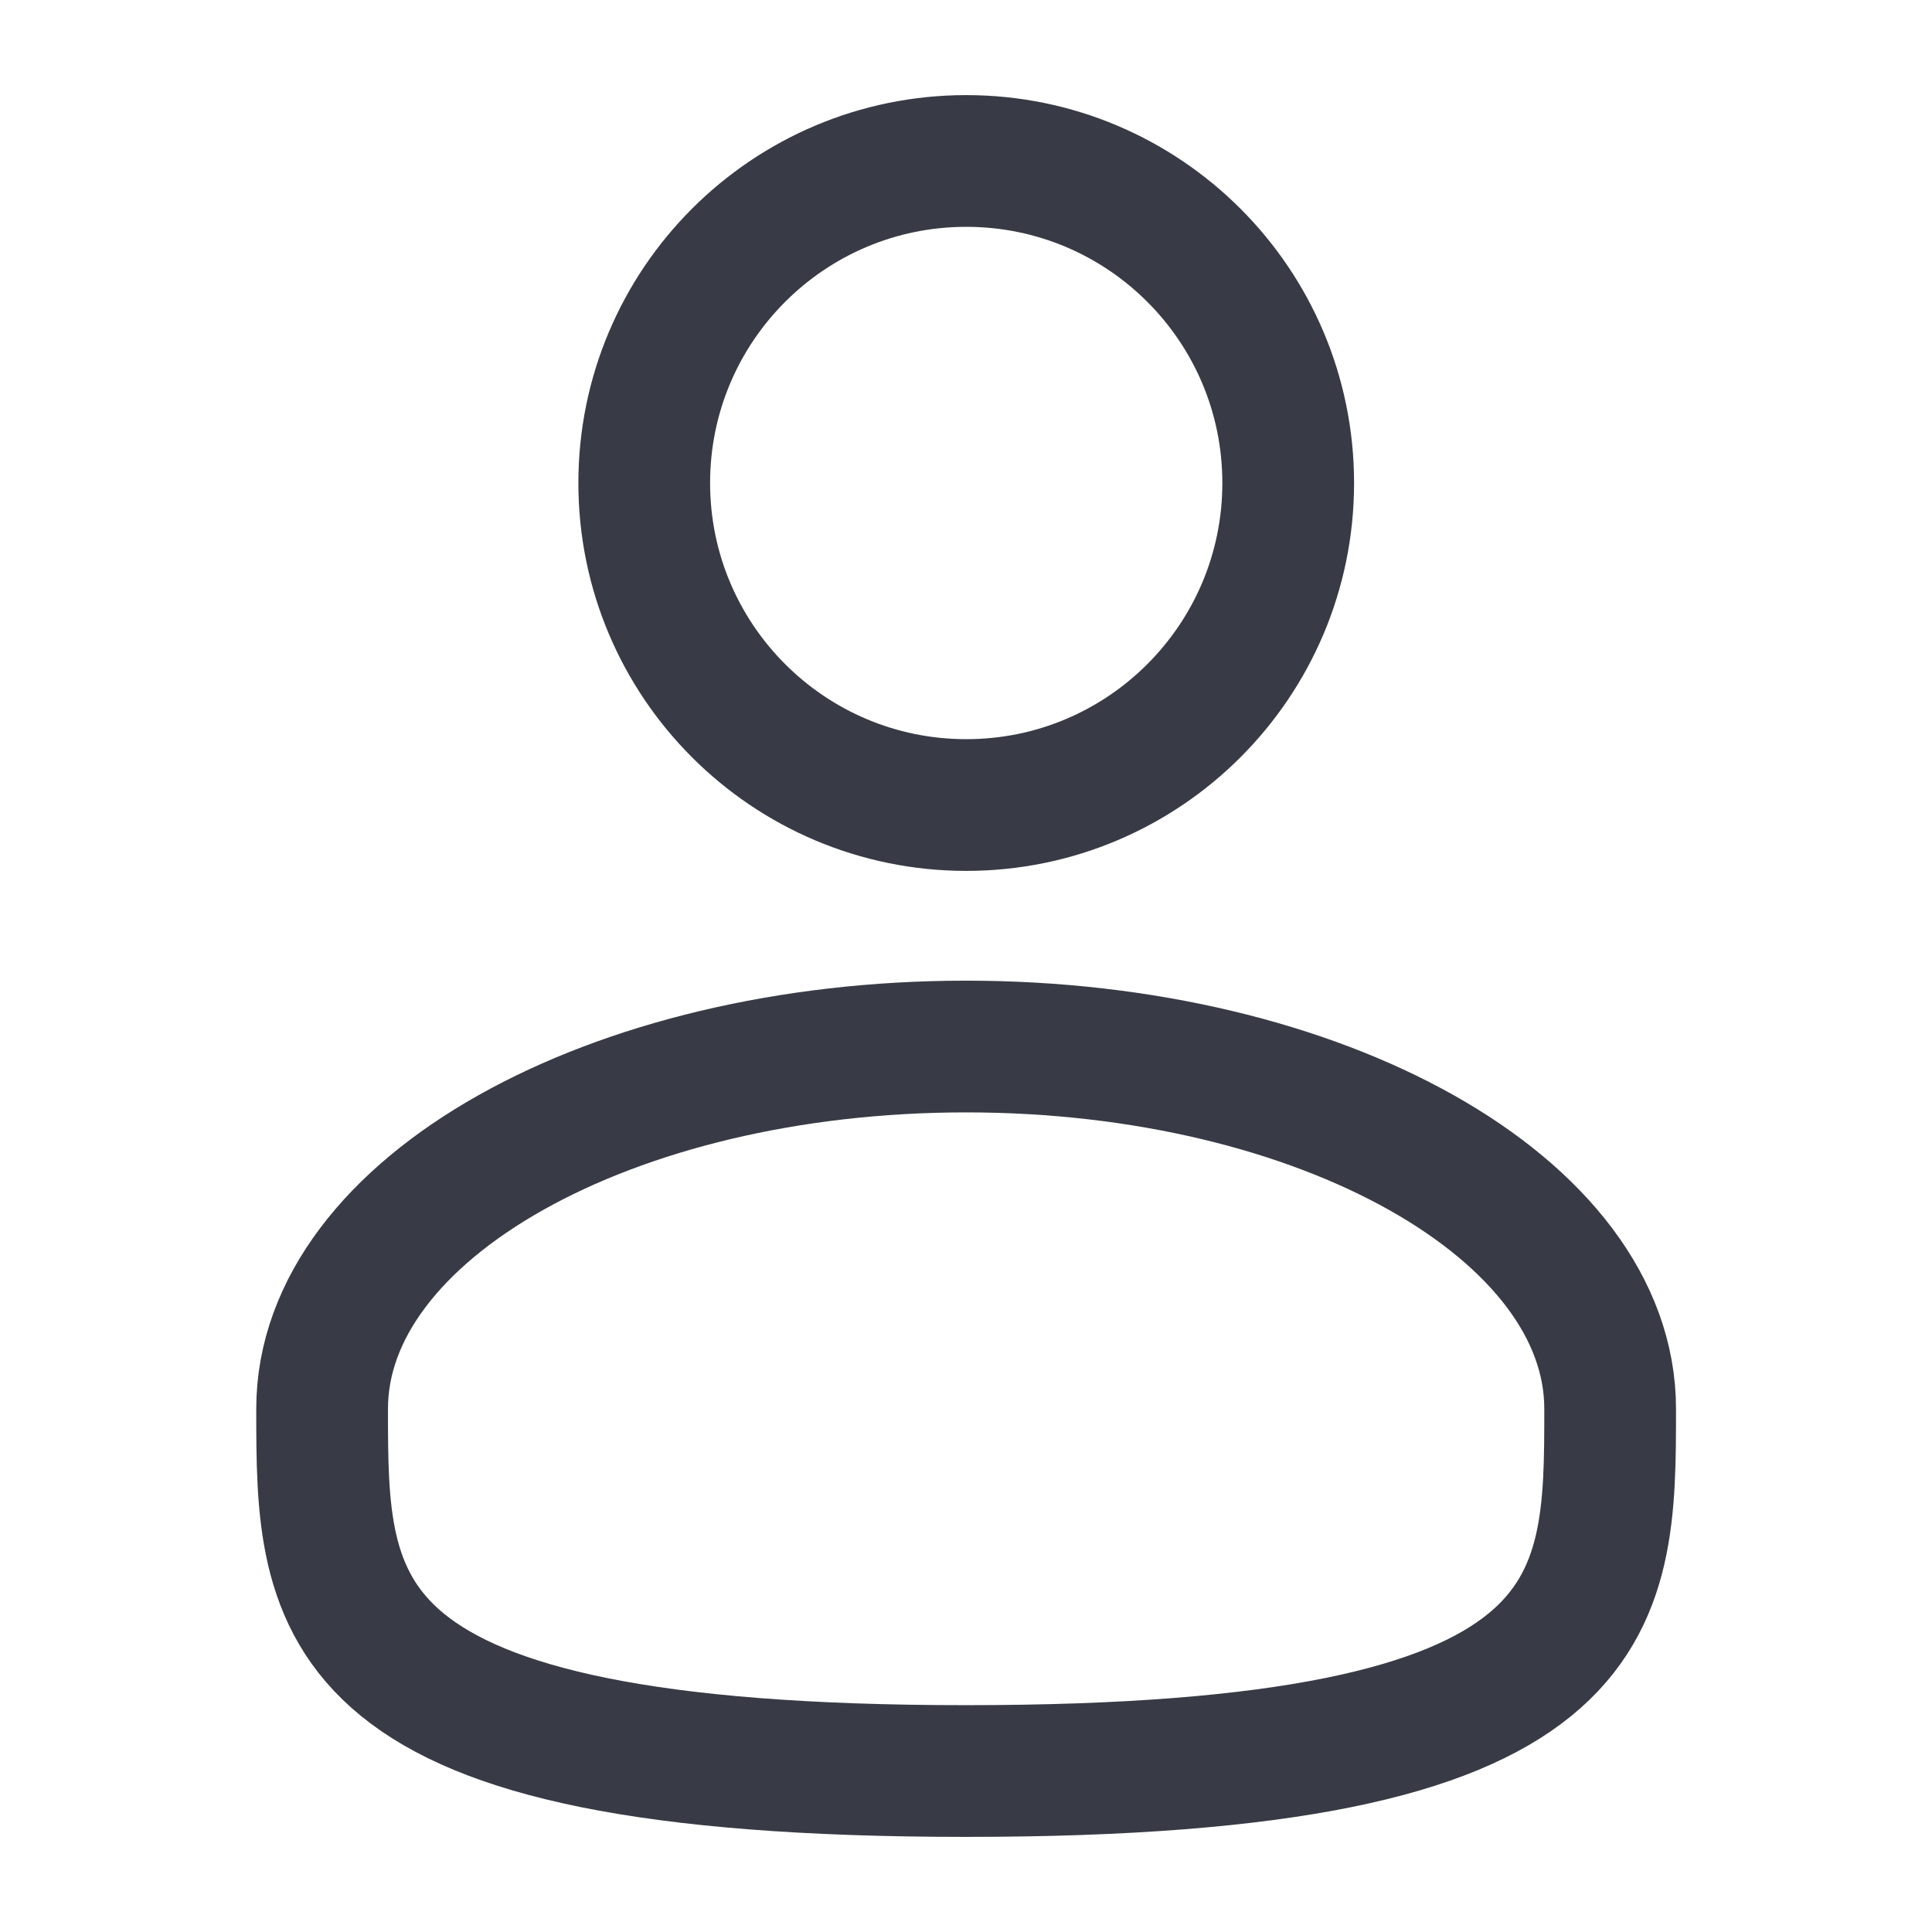
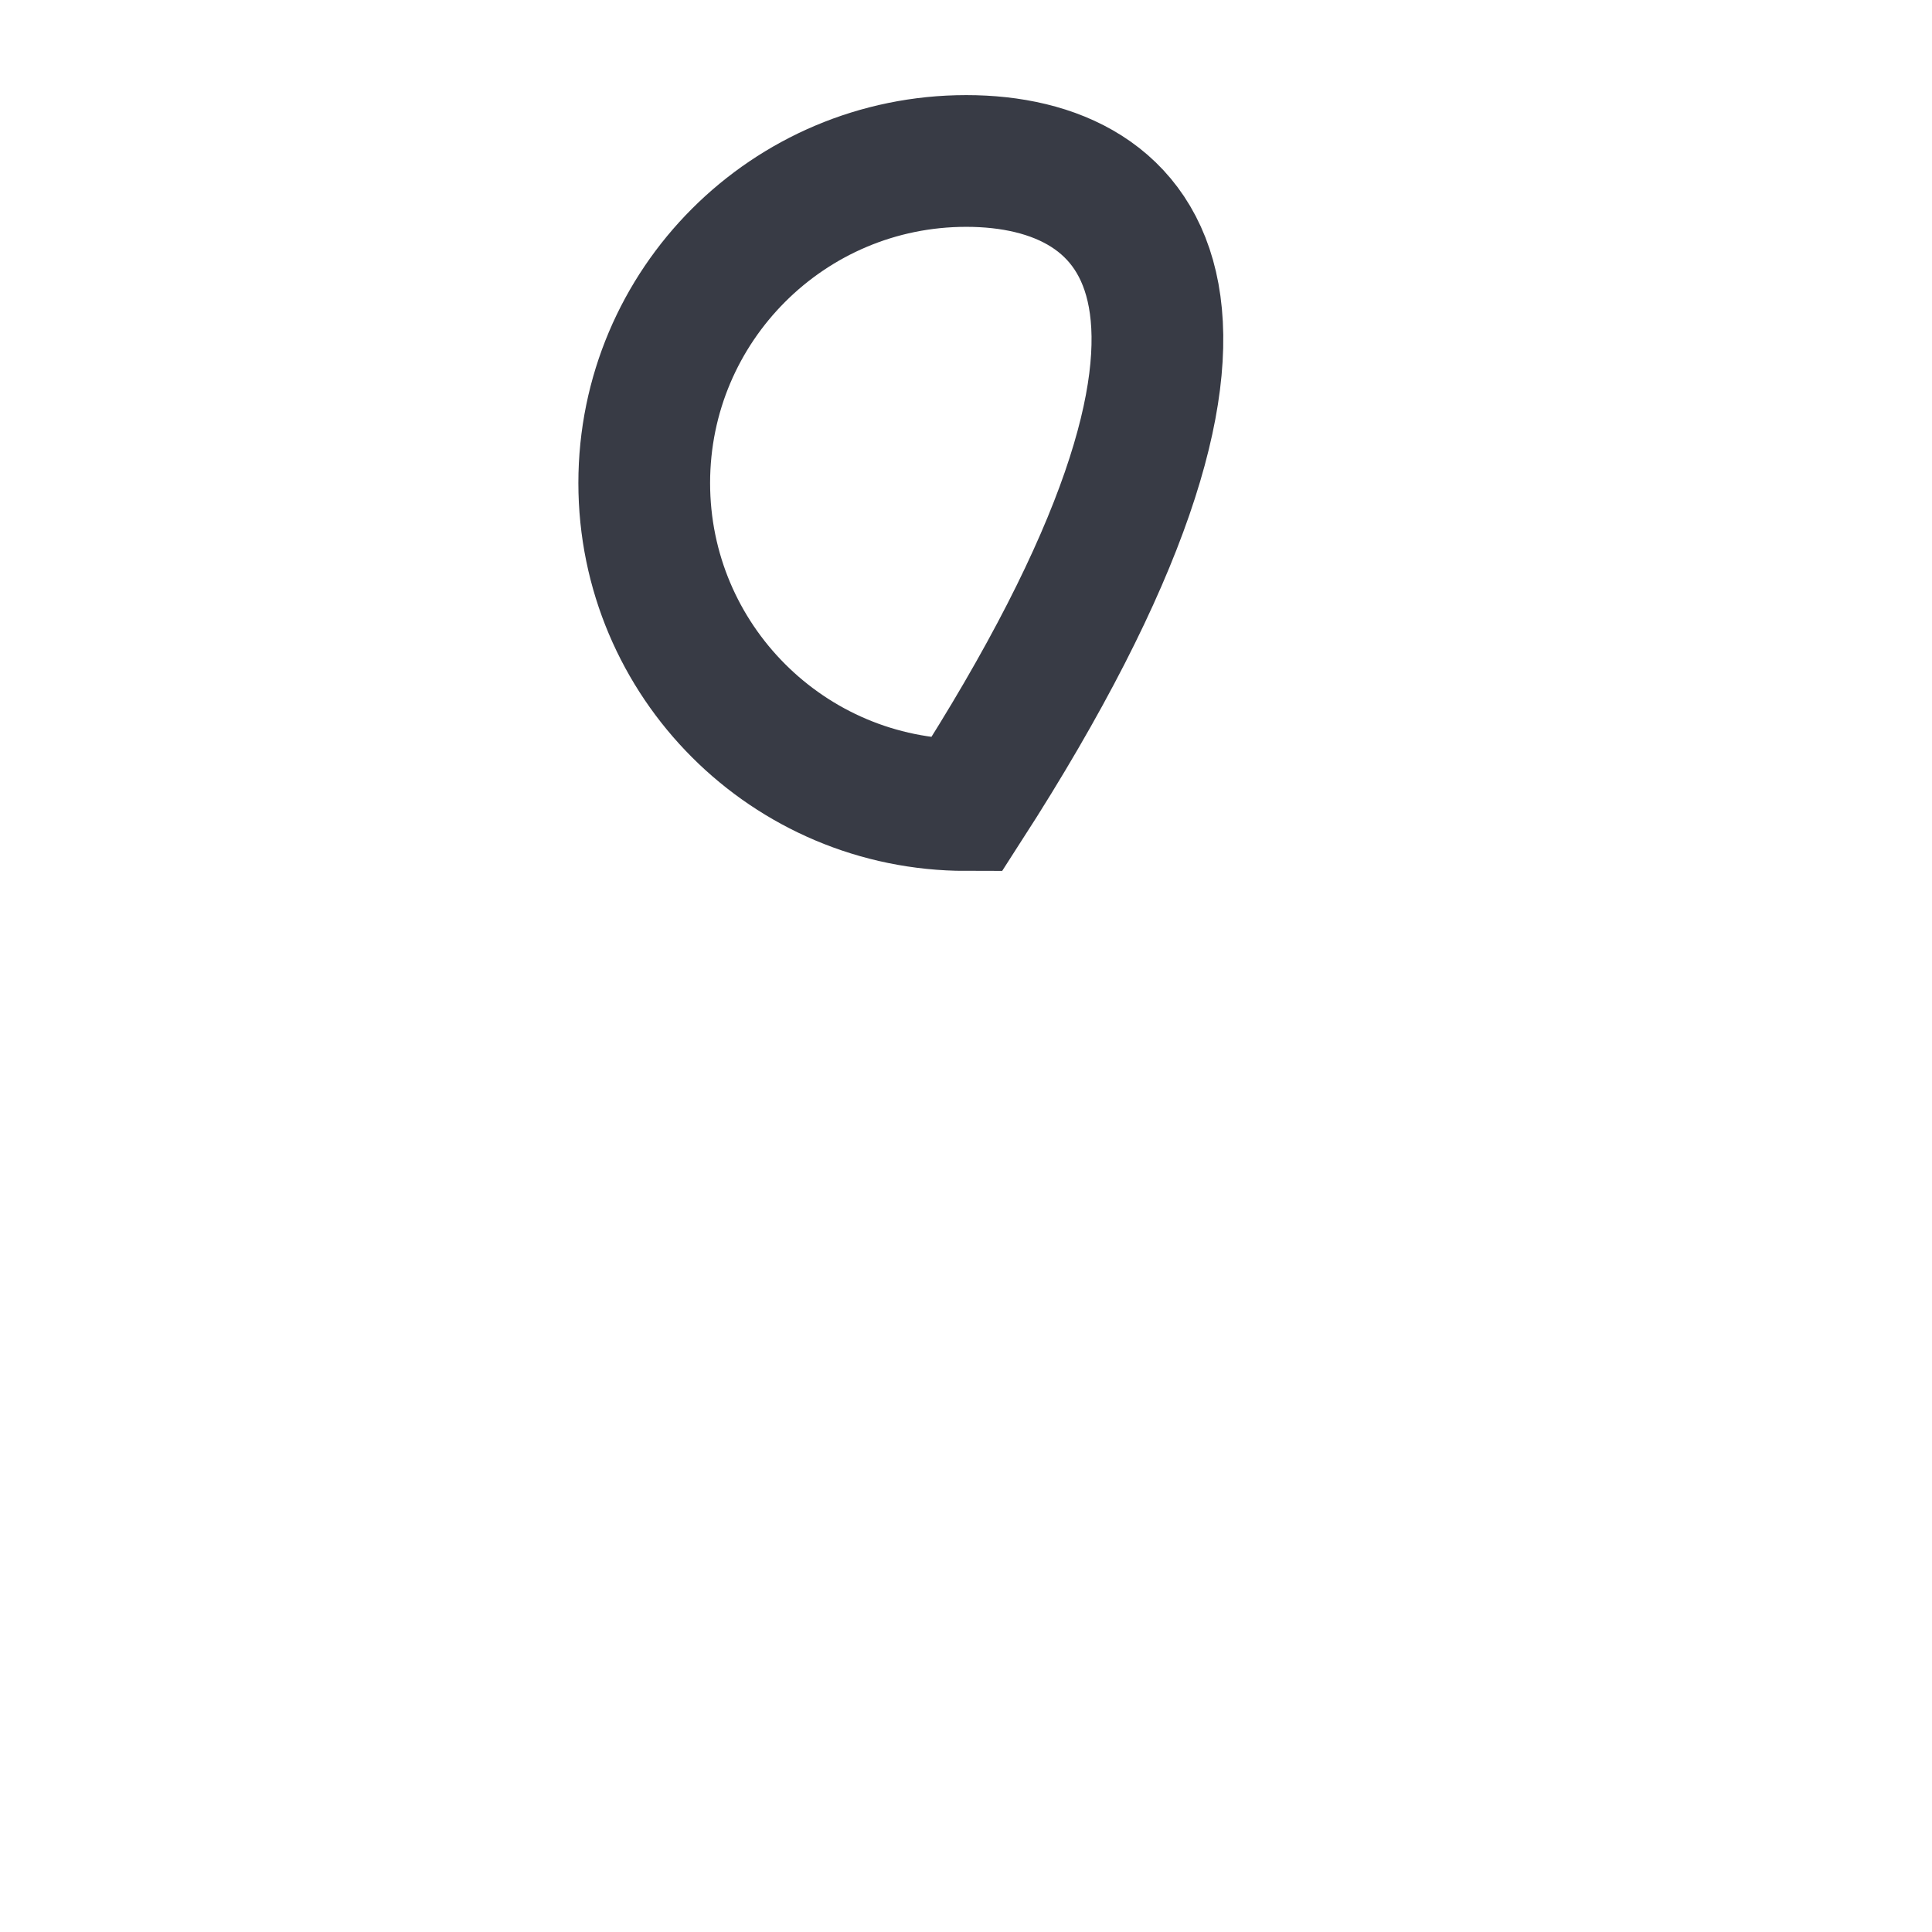
<svg xmlns="http://www.w3.org/2000/svg" width="22" height="22" viewBox="0 0 22 22" fill="none">
-   <path d="M11.003 9.167C13.028 9.167 14.669 7.525 14.669 5.5C14.669 3.475 13.028 1.833 11.003 1.833C8.978 1.833 7.336 3.475 7.336 5.5C7.336 7.525 8.978 9.167 11.003 9.167Z" stroke="#383B45" stroke-width="1.5" />
-   <path d="M18.335 16.042C18.335 18.32 18.335 20.167 11.001 20.167C3.668 20.167 3.668 18.32 3.668 16.042C3.668 13.764 6.951 11.917 11.001 11.917C15.051 11.917 18.335 13.764 18.335 16.042Z" stroke="#383B45" stroke-width="1.5" />
+   <path d="M11.003 9.167C14.669 3.475 13.028 1.833 11.003 1.833C8.978 1.833 7.336 3.475 7.336 5.5C7.336 7.525 8.978 9.167 11.003 9.167Z" stroke="#383B45" stroke-width="1.5" />
</svg>